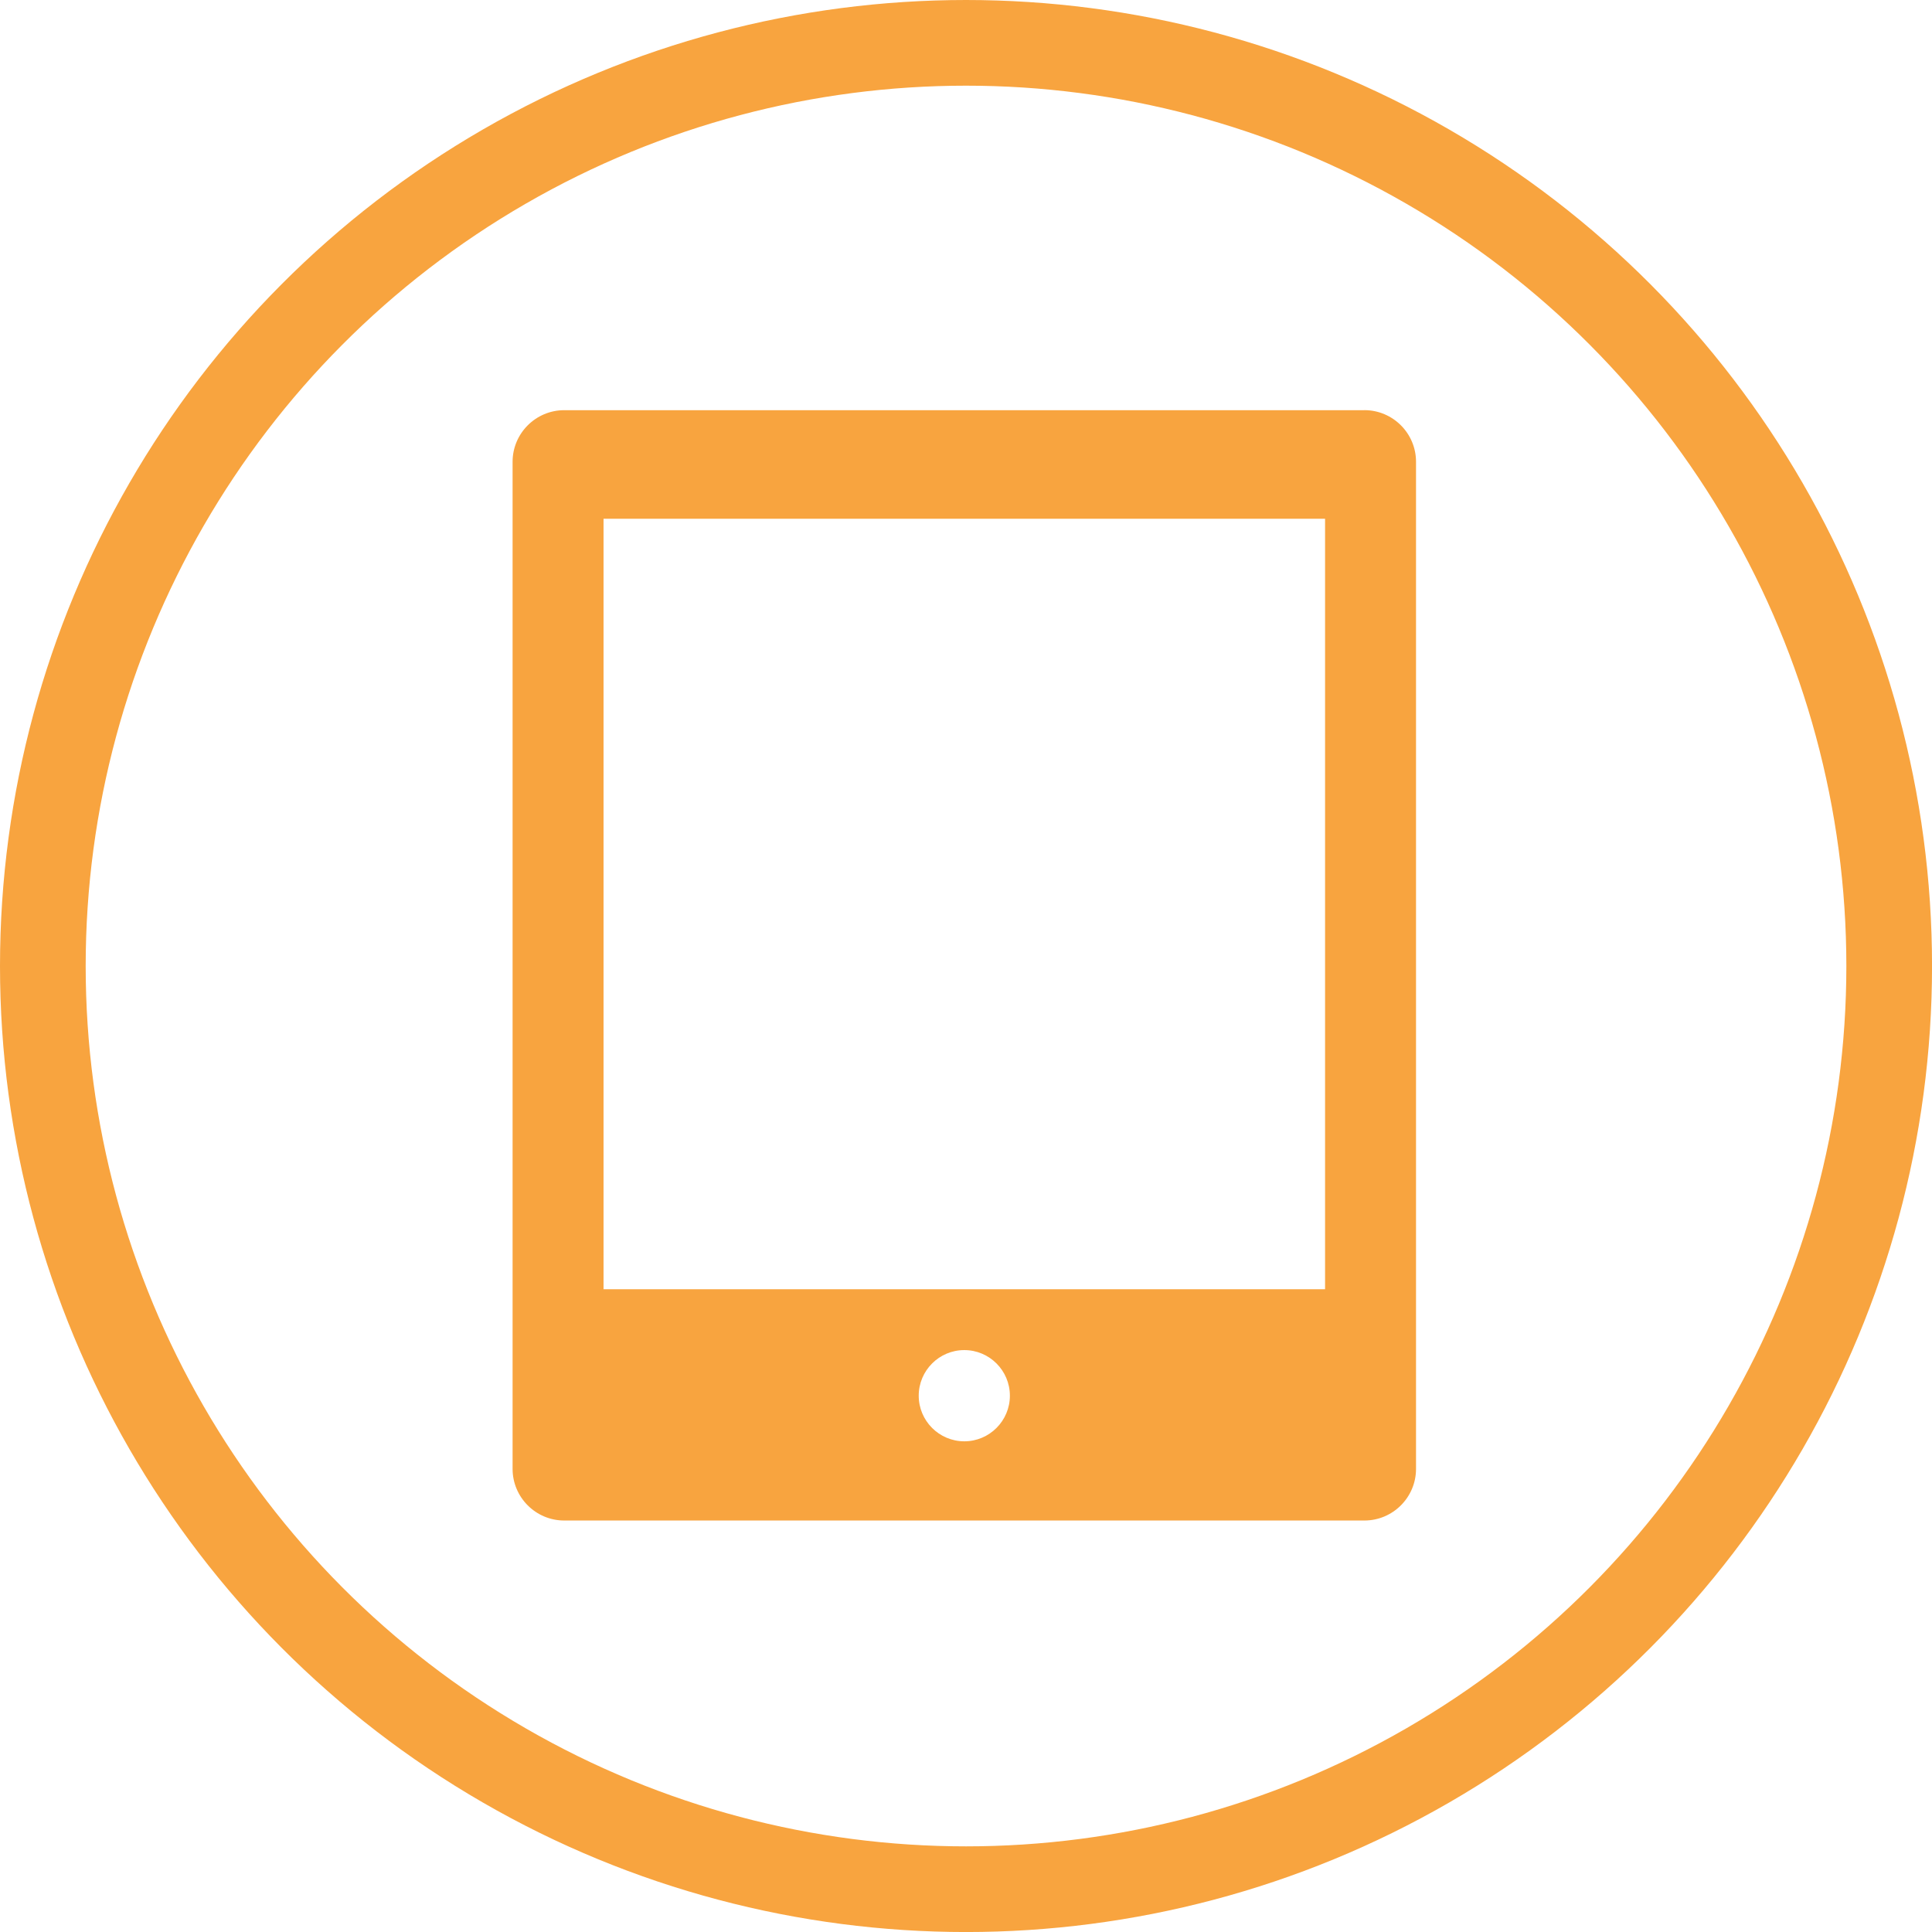
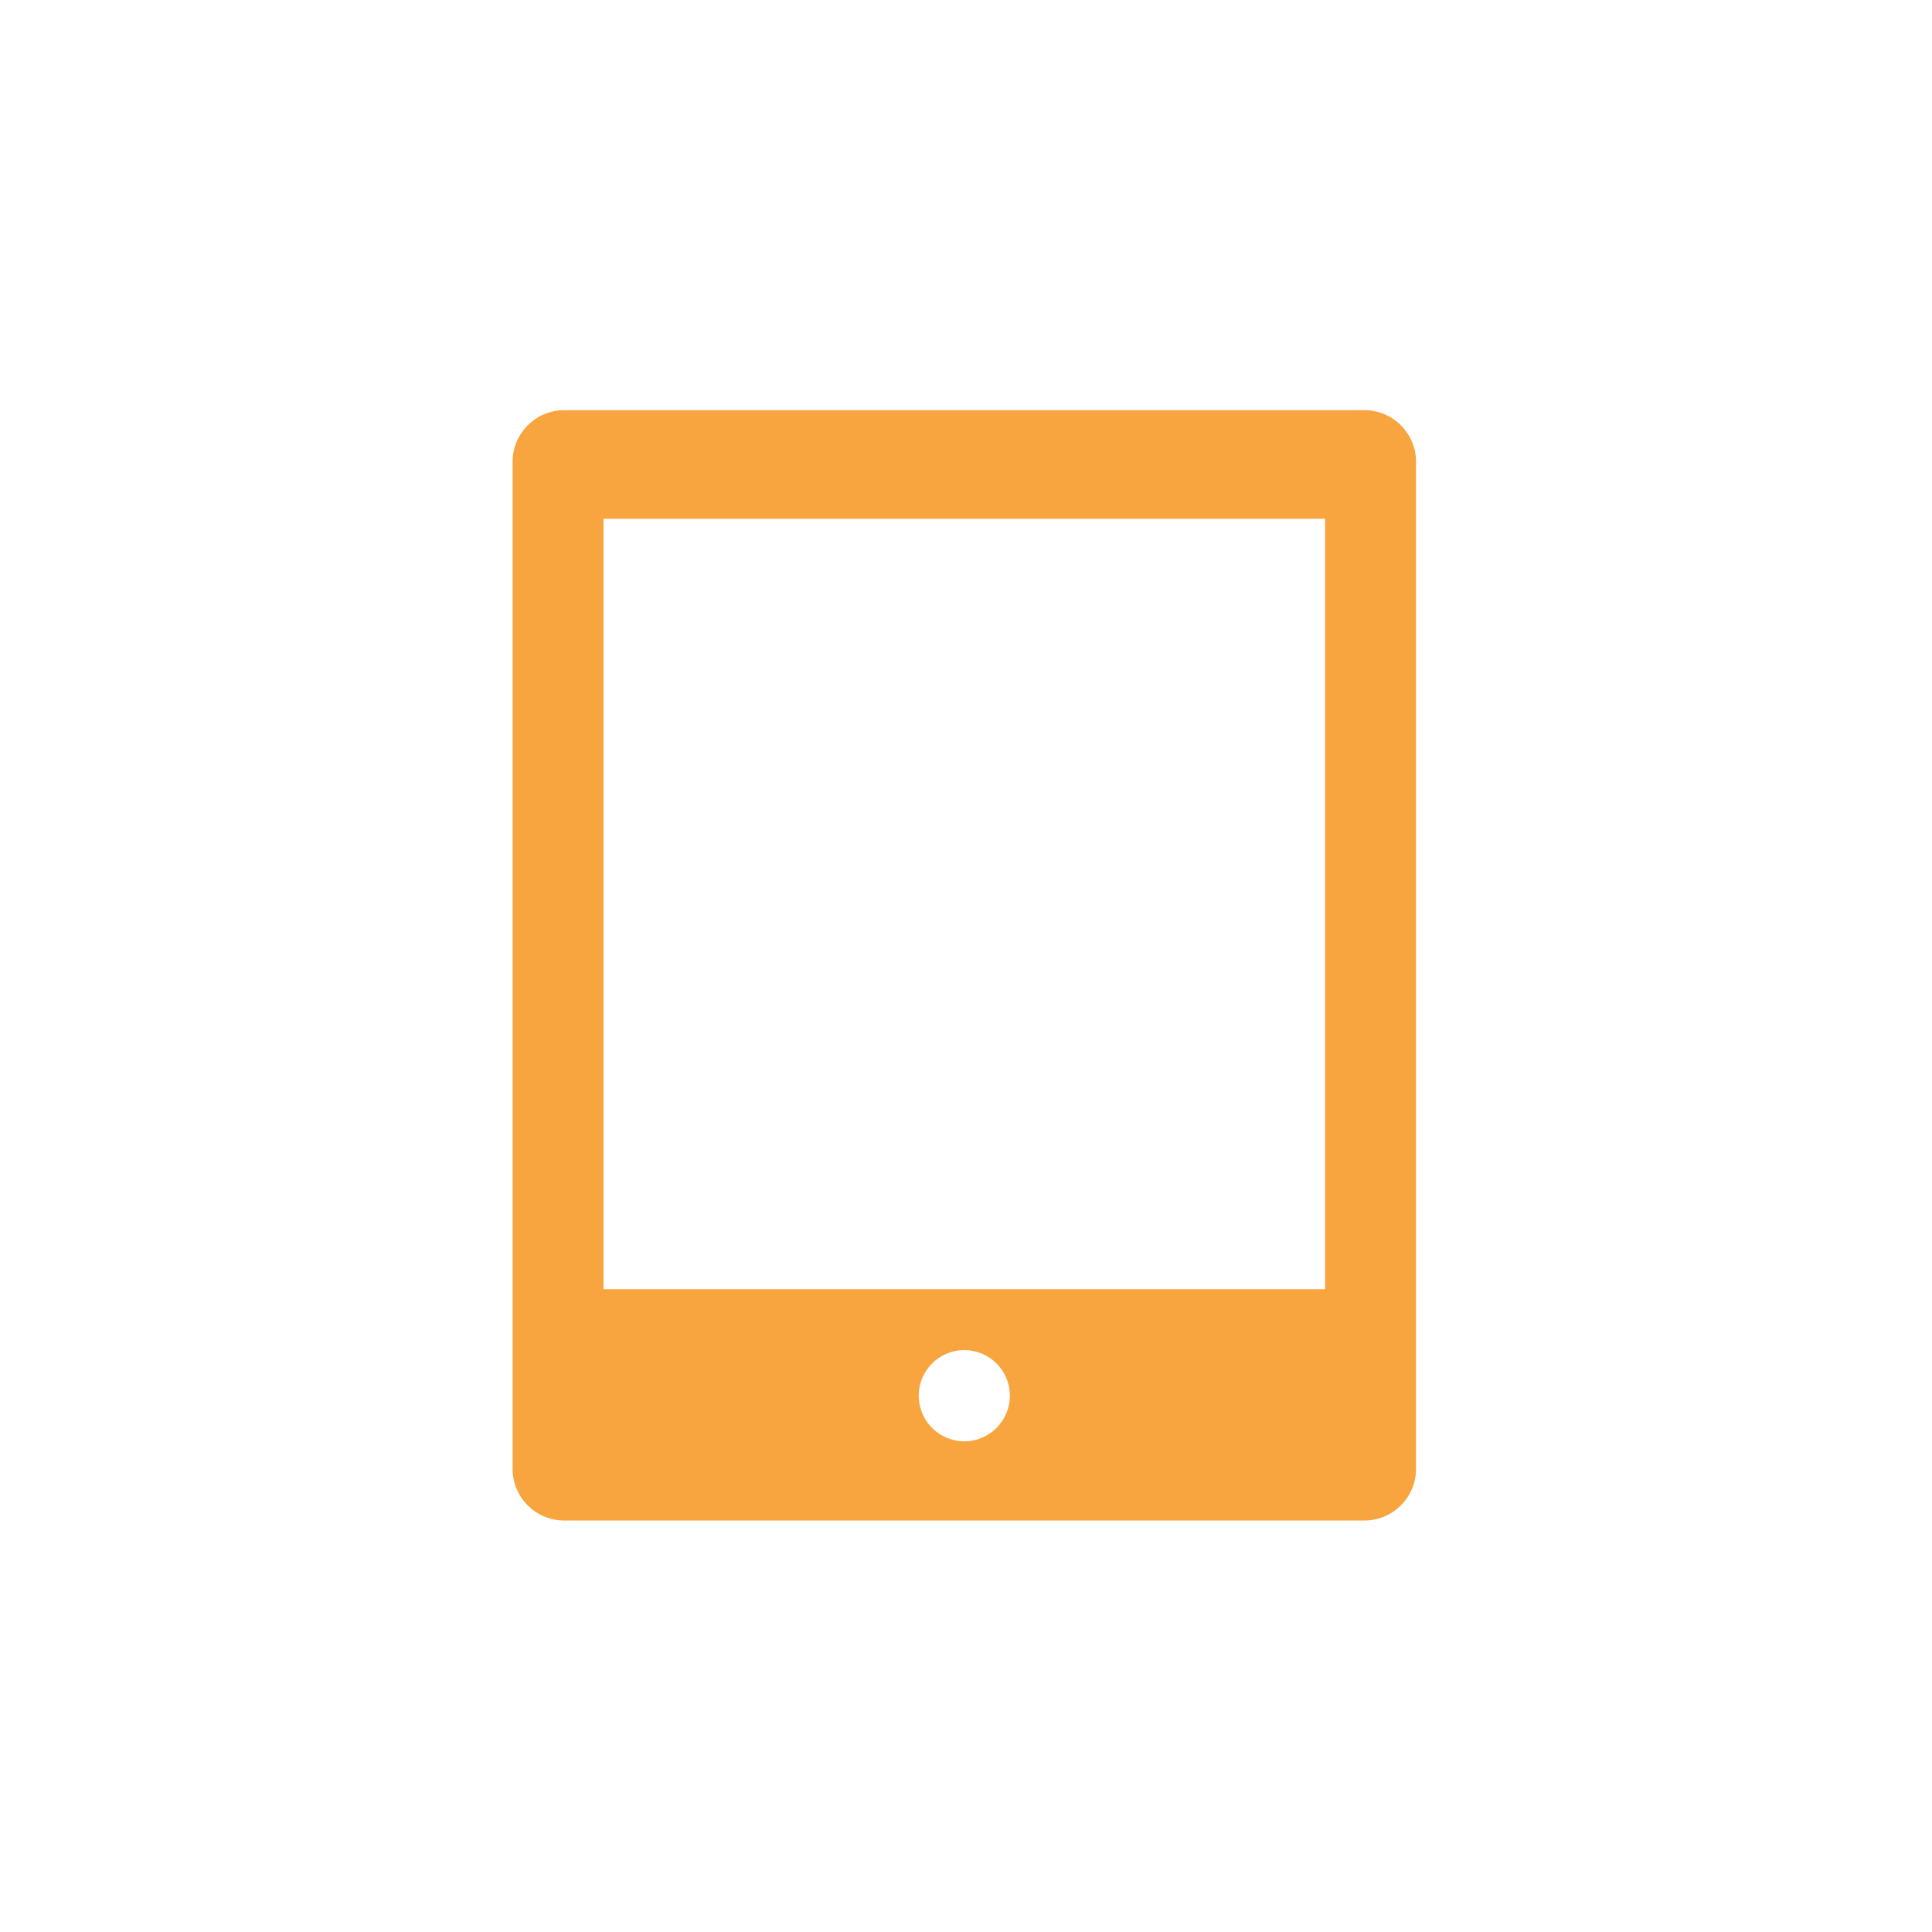
<svg xmlns="http://www.w3.org/2000/svg" id="_2" data-name="2" viewBox="0 0 563.75 563.75">
  <defs>
    <style>
      .cls-1 {
        fill: none;
        stroke: #f8a43f;
        stroke-miterlimit: 10;
        stroke-width: 25px;
      }

      .cls-2 {
        fill: #f8a43f;
      }
    </style>
  </defs>
-   <circle class="cls-1" cx="281.88" cy="281.88" r="269.38" />
  <path class="cls-2" d="M398.12,119.69h-233.48c-8.31,0-15.07,6.76-15.07,15.07v293.85c0,8.31,6.76,15.07,15.07,15.07h233.48c8.31,0,15.07-6.76,15.07-15.07V134.75c0-8.31-6.76-15.07-15.07-15.07ZM294.68,407.26c0,7.34-5.97,13.31-13.3,13.31s-13.3-5.97-13.3-13.31,5.97-13.31,13.3-13.31c7.33,0,13.3,5.97,13.3,13.31ZM176.11,376.2v-224.83h210.54v224.83h-210.54Z" />
</svg>